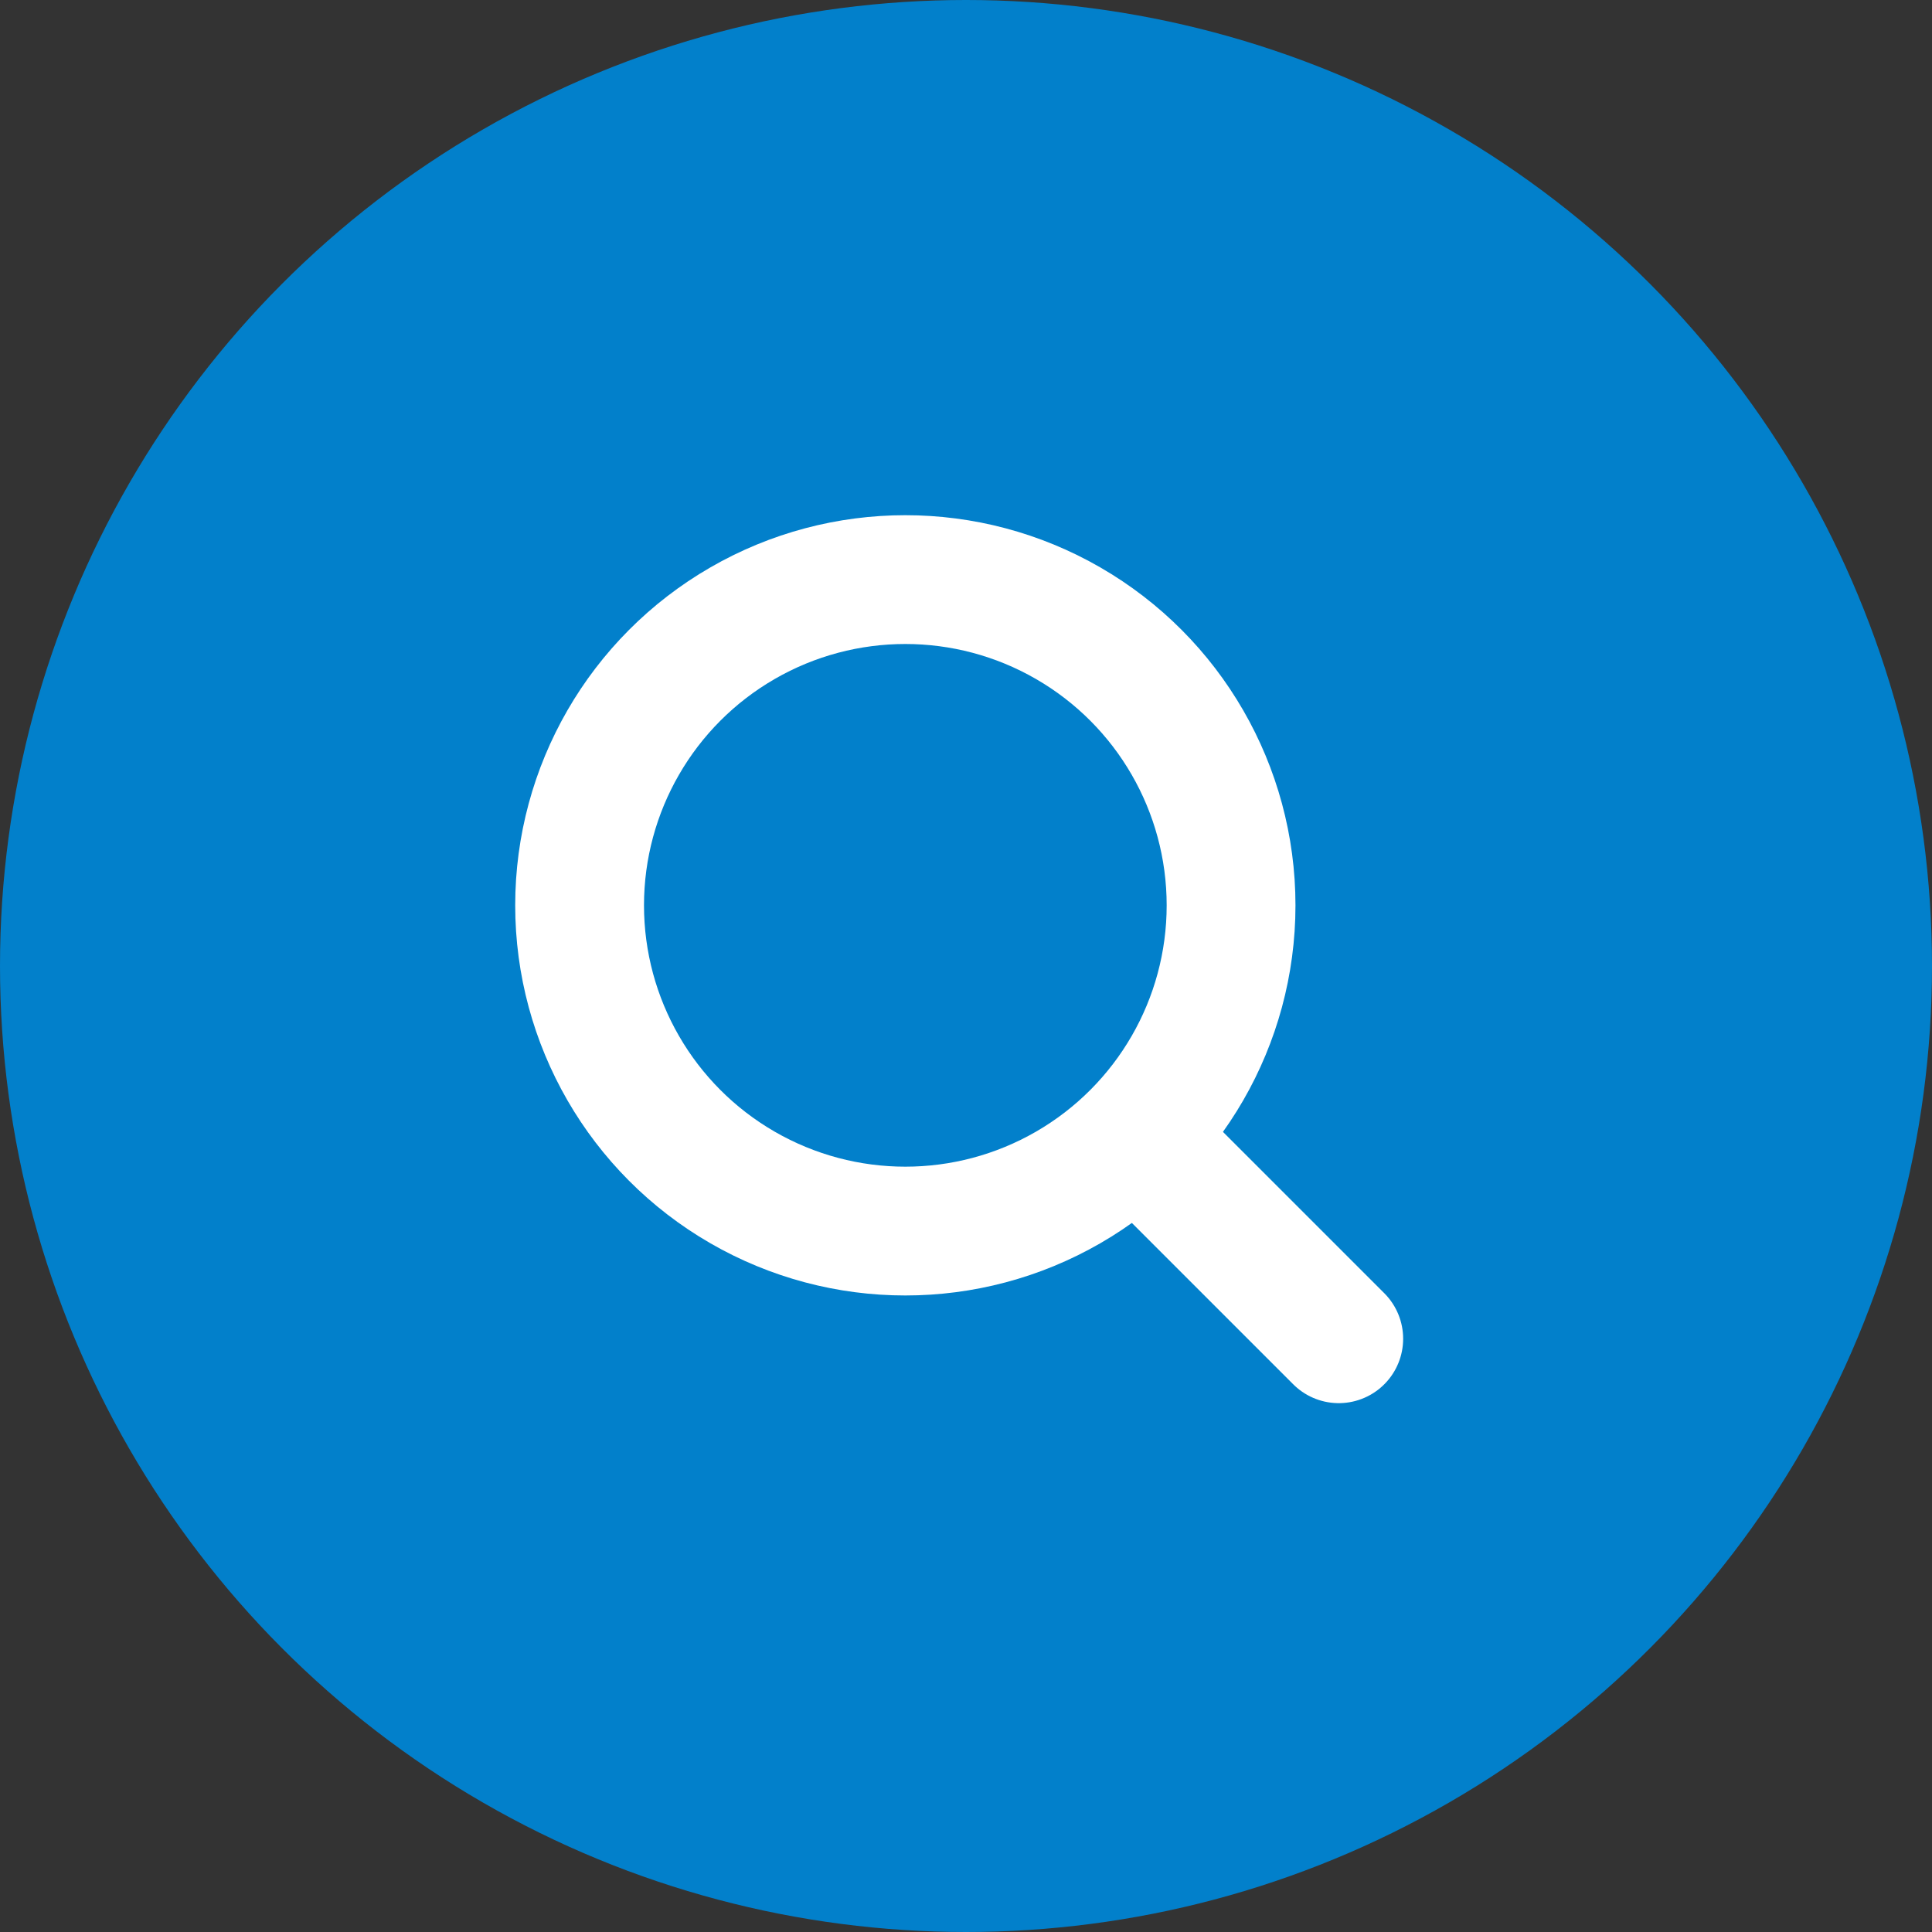
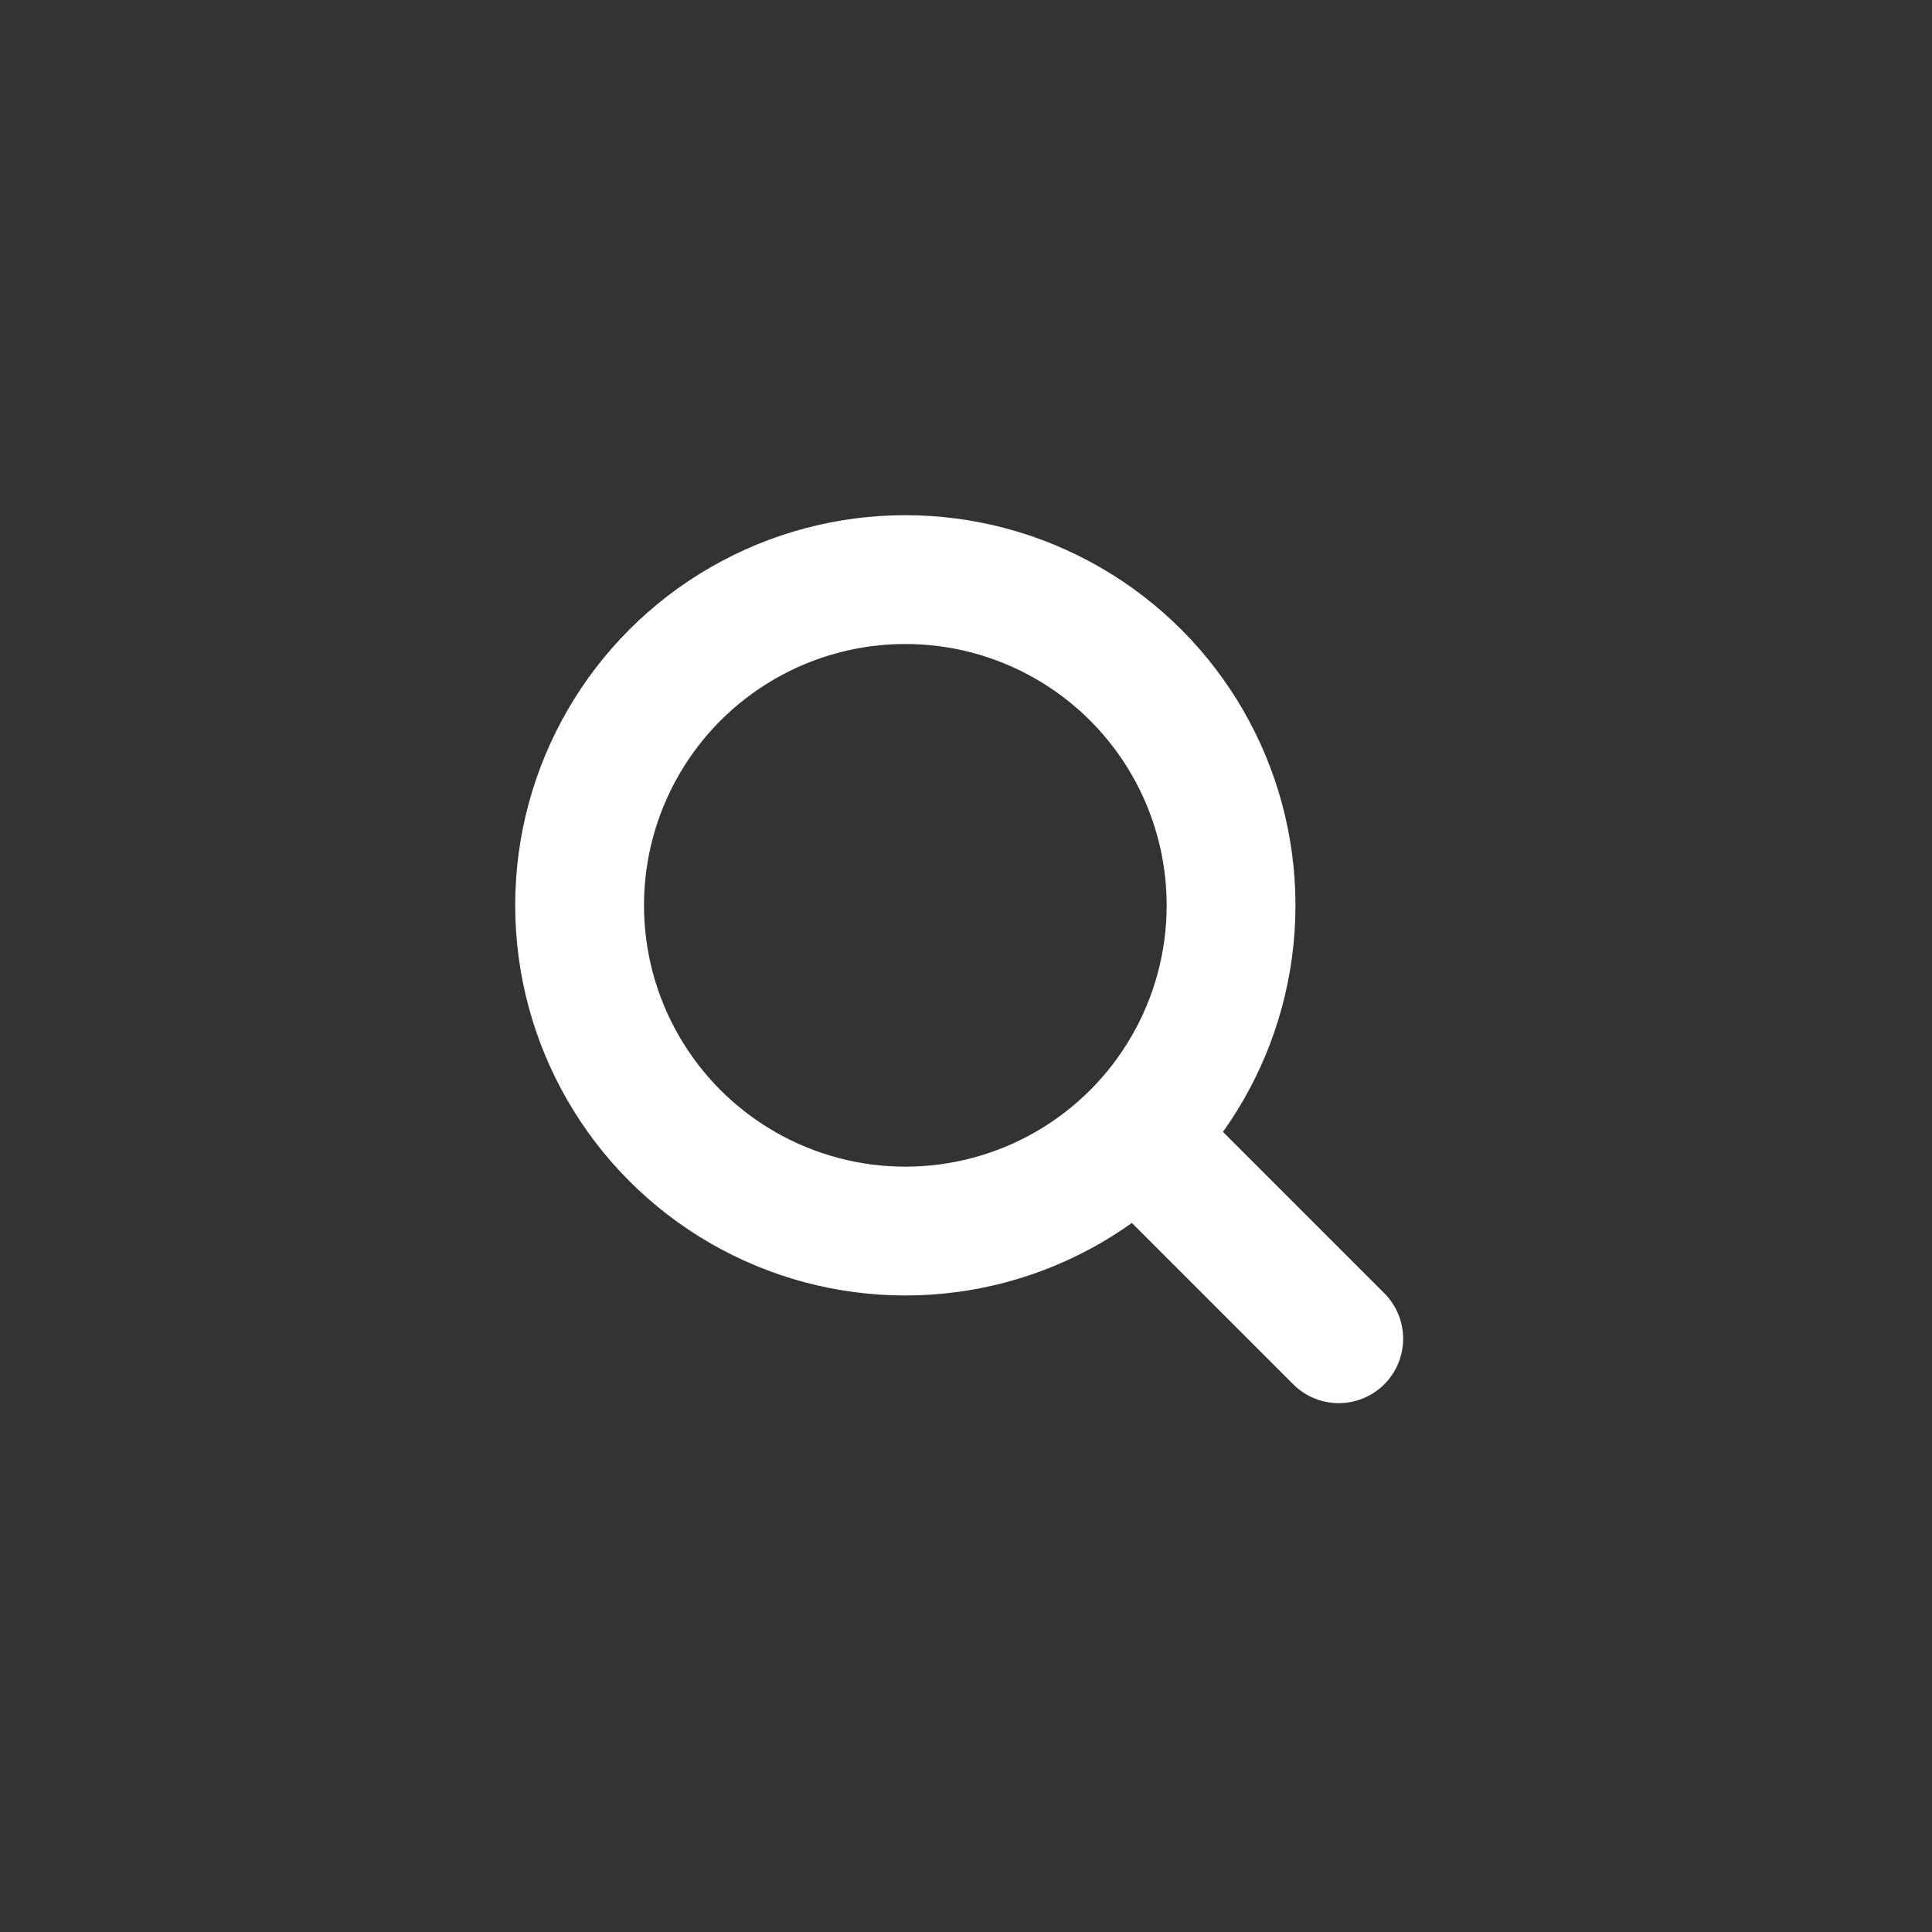
<svg xmlns="http://www.w3.org/2000/svg" width="30px" height="30px" viewBox="0 0 30 30" version="1.1">
  <rect x="0" y="0" width="30" height="30" fill="#333333" stroke="none" />
  <title>编组 9备份 2</title>
  <desc>Created with Sketch.</desc>
  <g id="页面-1" stroke="none" stroke-width="1" fill="none" fill-rule="evenodd">
    <g id="搜索栏-选中" transform="translate(-1484, -154)">
      <g id="编组-3" transform="translate(397, 144)">
        <g id="编组-9备份-2" transform="translate(1087, 10)">
-           <circle id="椭圆形" fill="#0280CB" cx="15" cy="15" r="15" />
          <g id="编组-8" transform="translate(8, 8)" stroke="#FFFFFF" stroke-width="2">
            <g id="编组-7" transform="translate(0, 0)">
              <circle id="椭圆形" cx="6.058" cy="6.058" r="5.058" />
              <line x1="10.096" y1="10.096" x2="12.788" y2="12.788" id="路径-4" stroke-linecap="round" />
            </g>
          </g>
        </g>
      </g>
    </g>
  </g>
</svg>